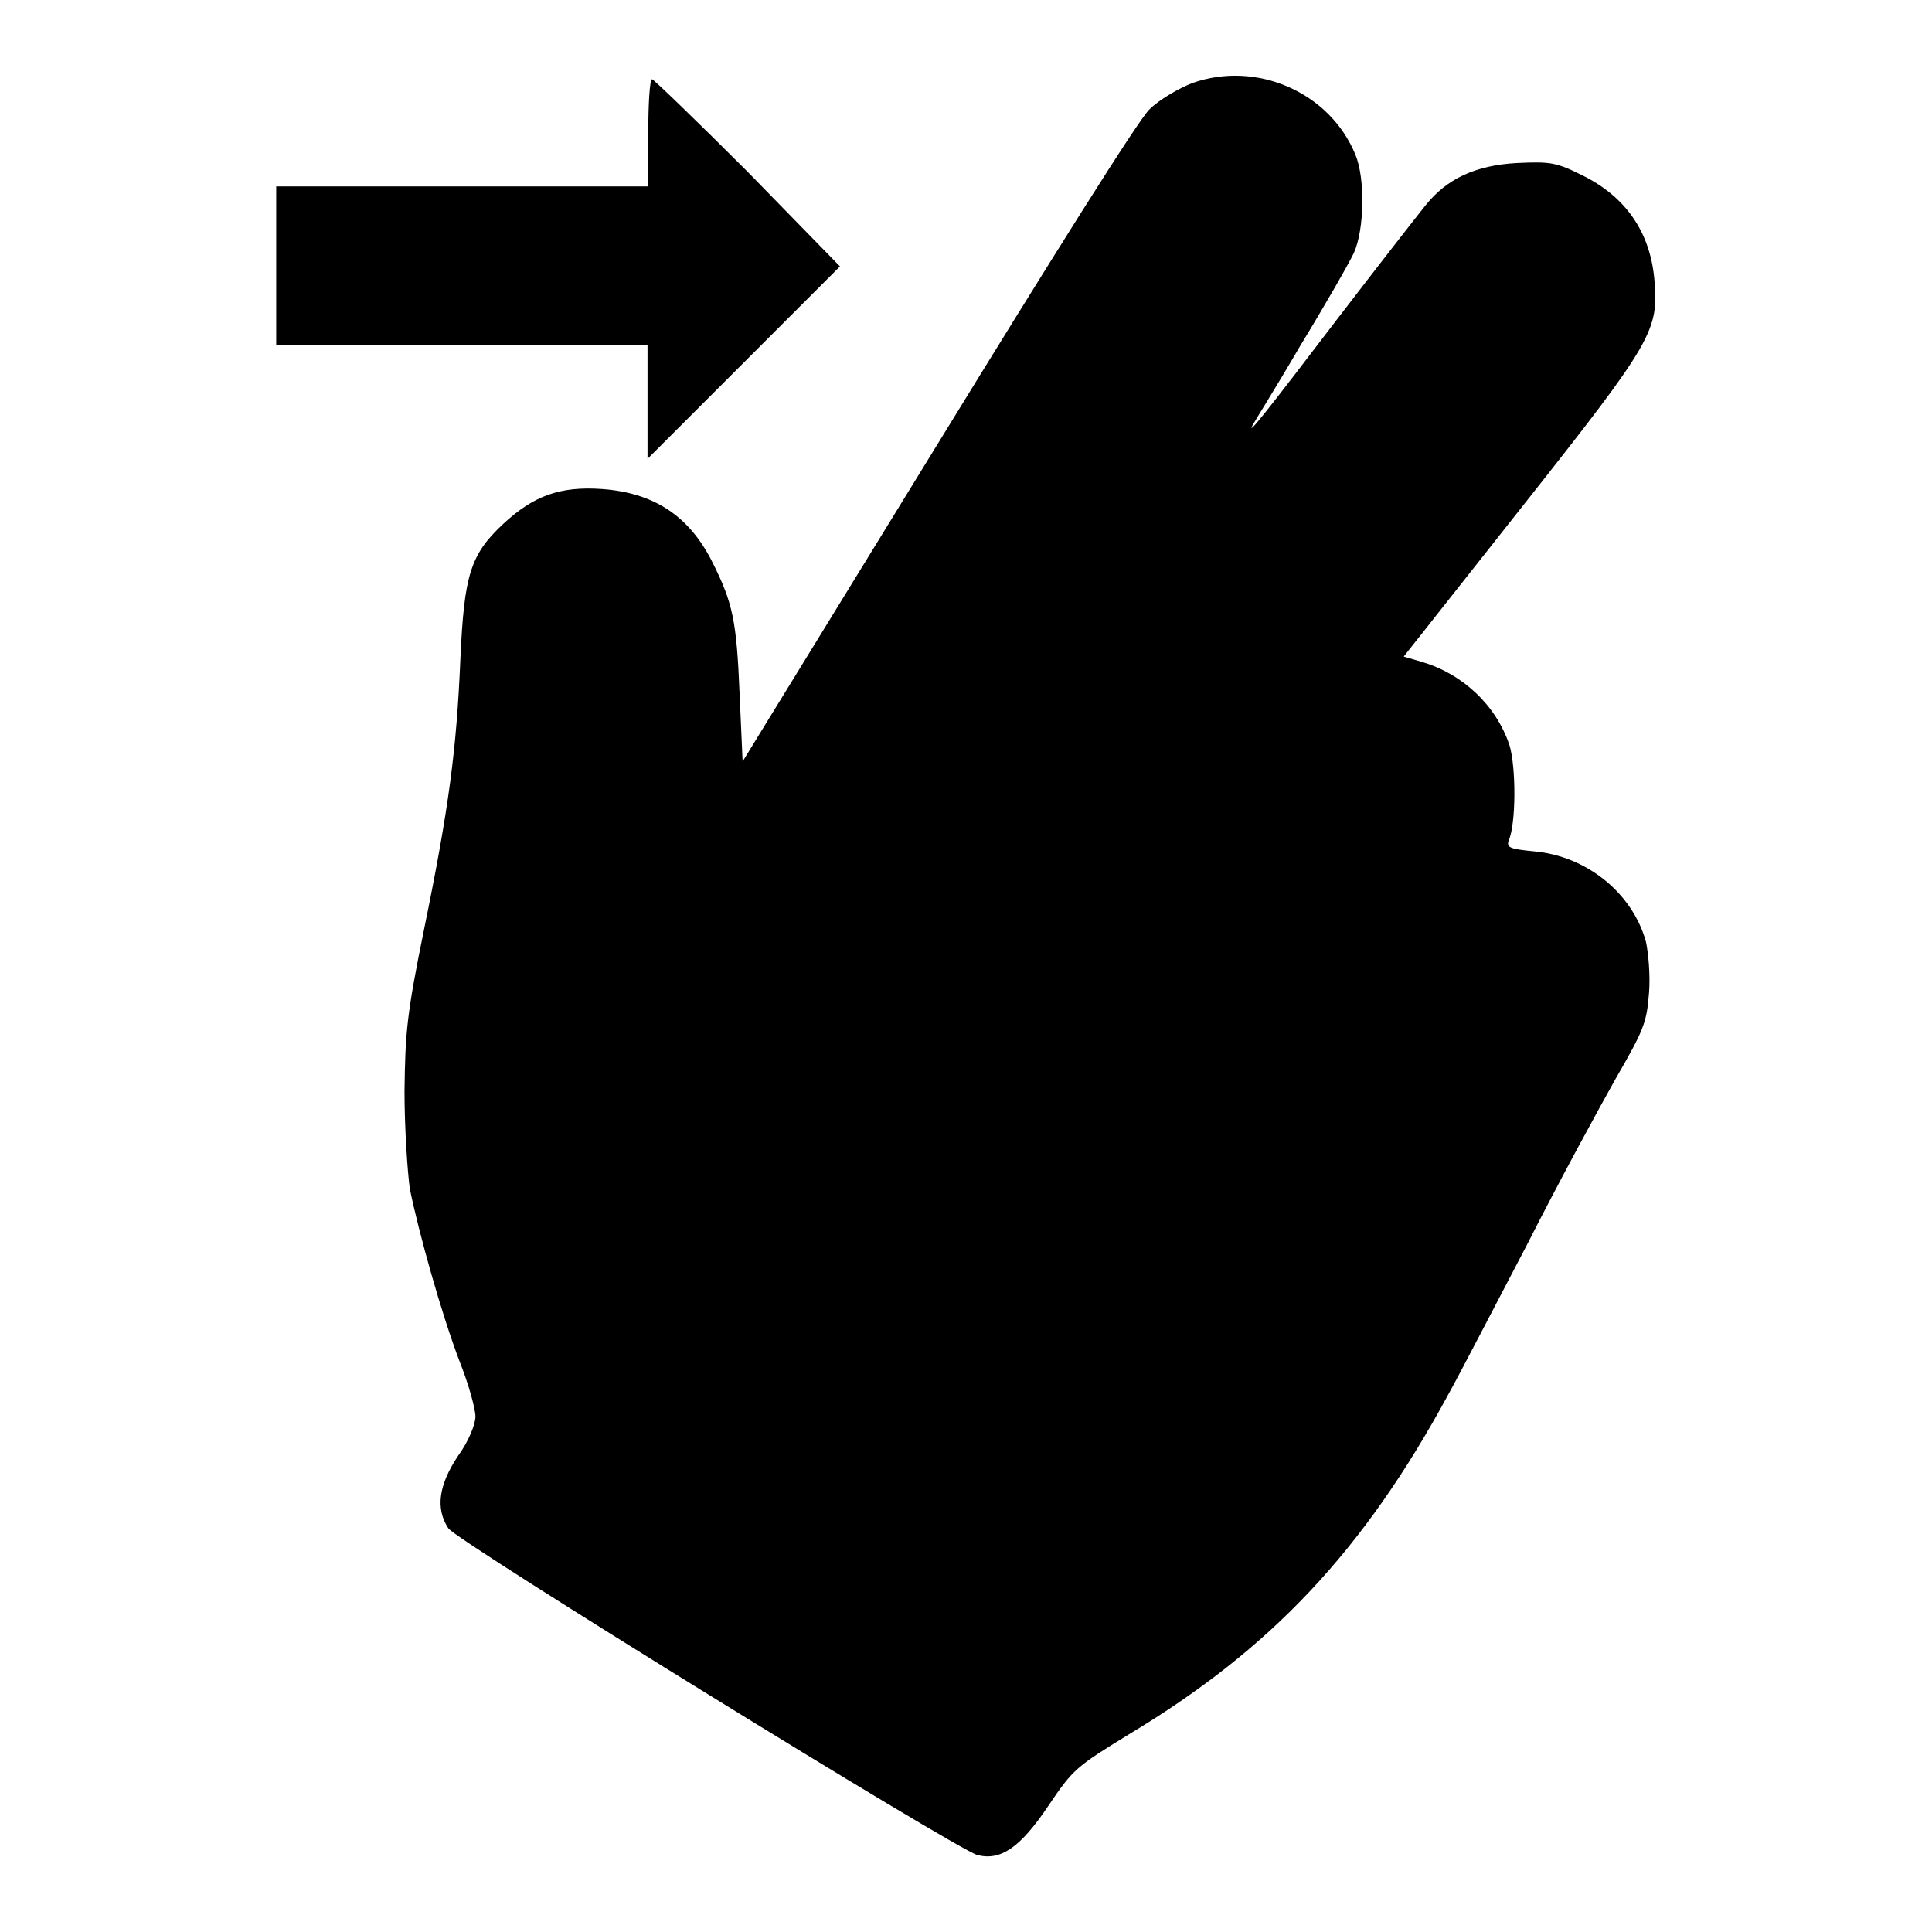
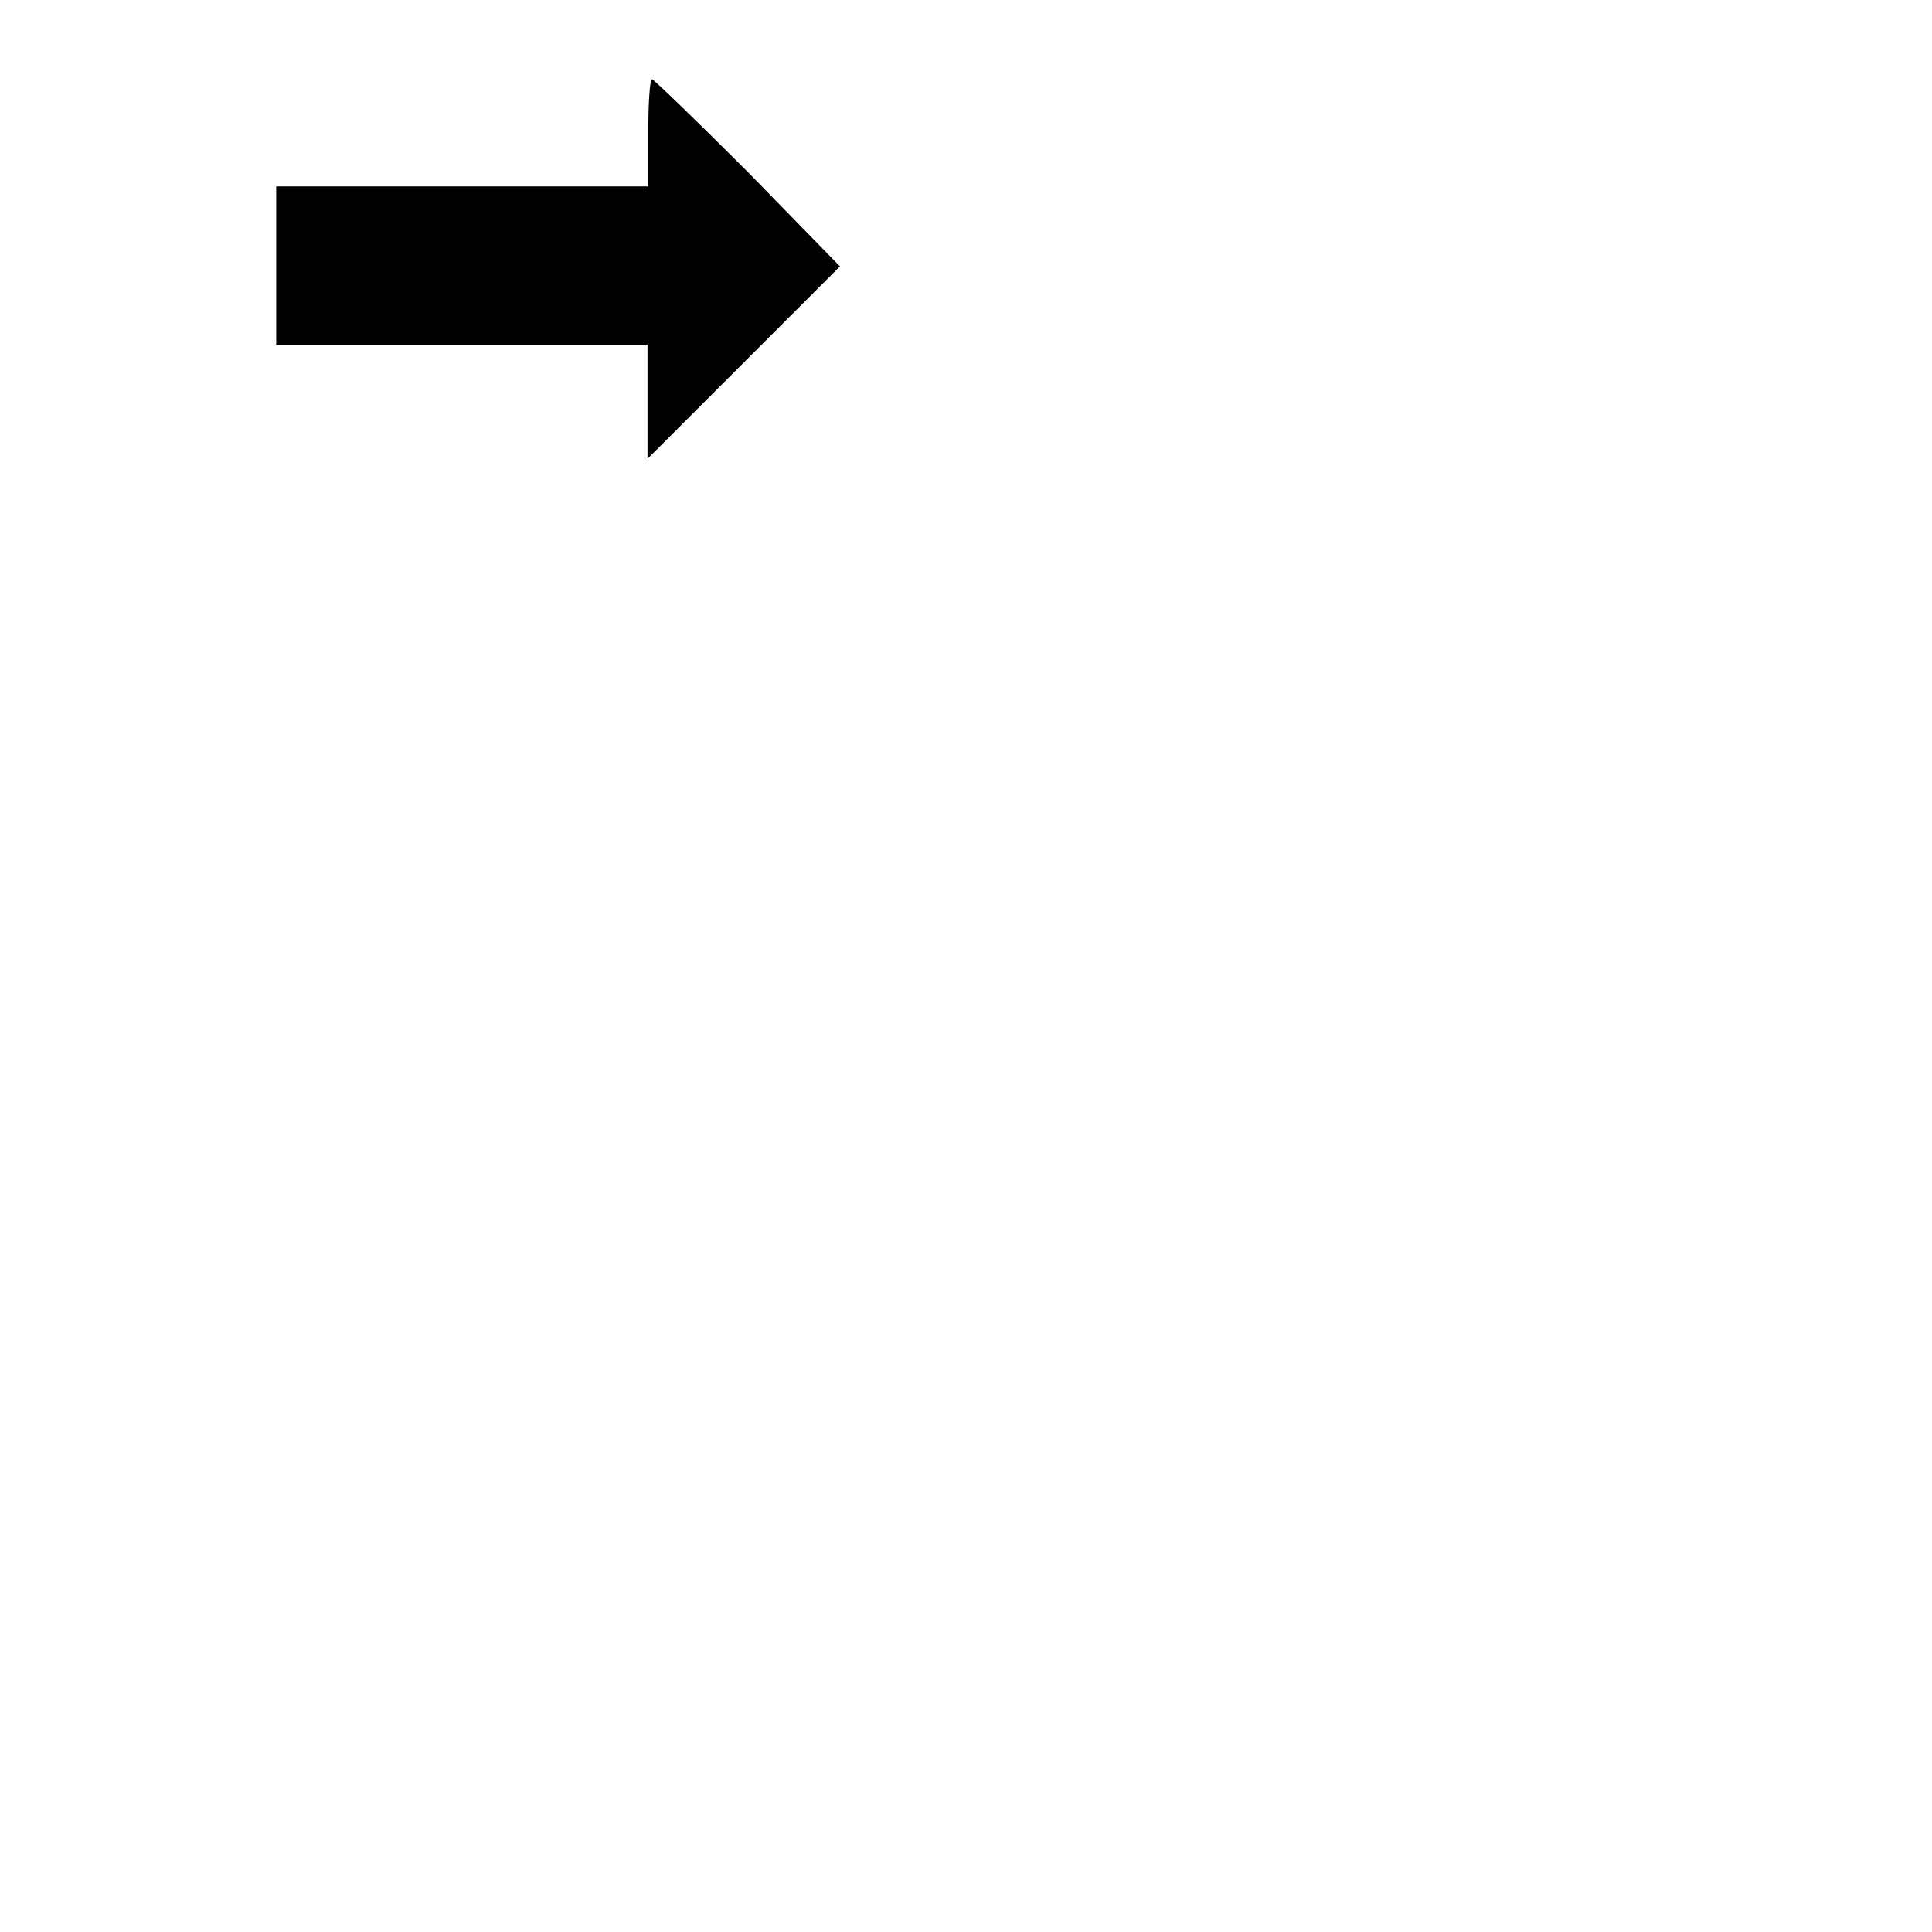
<svg xmlns="http://www.w3.org/2000/svg" version="1.1" x="0px" y="0px" viewBox="0 0 256 256" enable-background="new 0 0 256 256" xml:space="preserve">
  <g>
    <g>
      <g>
-         <path fill="#000000" d="M158,11c-1.8,0.7-4.4,2.2-5.7,3.5c-1.4,1.3-13,19.8-28.1,44.4l-25.8,42l-0.4-9c-0.4-9.7-0.9-12-3.6-17.4c-3.1-6.2-7.8-9.2-14.6-9.7c-5.6-0.4-9.1,0.9-13.1,4.6c-4.4,4.1-5.2,6.8-5.7,18c-0.5,11.8-1.5,19.6-4.8,35.7c-2.3,11.3-2.5,13.6-2.6,21.5c0,4.9,0.4,10.7,0.7,12.9c1.2,5.9,4.2,16.6,6.6,22.9c1.2,3,2.1,6.3,2.1,7.3c0,1-0.9,3.3-2.3,5.2c-2.6,3.9-3,7-1.3,9.6c1.1,1.7,67.4,42.6,70.1,43.3c3.1,0.8,5.7-1,9.4-6.5c3.3-4.9,3.7-5.2,10.7-9.5c18.8-11.3,31.1-24.3,42.4-45.2c1.4-2.5,6-11.4,10.3-19.6c4.2-8.3,9.6-18.2,11.8-22.1c3.7-6.4,4.1-7.4,4.4-11.3c0.2-2.4-0.1-5.4-0.4-6.8c-1.8-6.5-7.9-11.4-14.9-12c-3.1-0.3-3.6-0.5-3.3-1.4c1-2.2,1-9.8,0.1-12.7c-1.8-5.3-6.2-9.4-11.6-11L186,87l15.8-20c17.4-22,18-23.2,17.4-30.1c-0.6-6.2-3.8-10.8-9.4-13.6c-3.6-1.8-4.3-1.9-8.8-1.7c-5.5,0.3-9.3,2.1-12.1,5.6c-0.9,1.1-6.2,7.9-11.8,15.2C167.8,54.6,165.1,58,166,56.3c0.2-0.4,3.1-5,6.3-10.5c3.3-5.4,6.5-11,7.1-12.3c1.4-3.1,1.5-9.9,0.2-13C176.2,12.2,166.5,8,158,11z" />
        <path fill="#000000" d="M85.9,17.6v7.1H61.3H36.6v10.5v10.5h24.6h24.6v7.5v7.6l12.7-12.7l12.8-12.8L99.1,22.8C92.3,16,86.6,10.5,86.4,10.5C86.1,10.5,85.9,13.7,85.9,17.6z" />
      </g>
    </g>
  </g>
</svg>